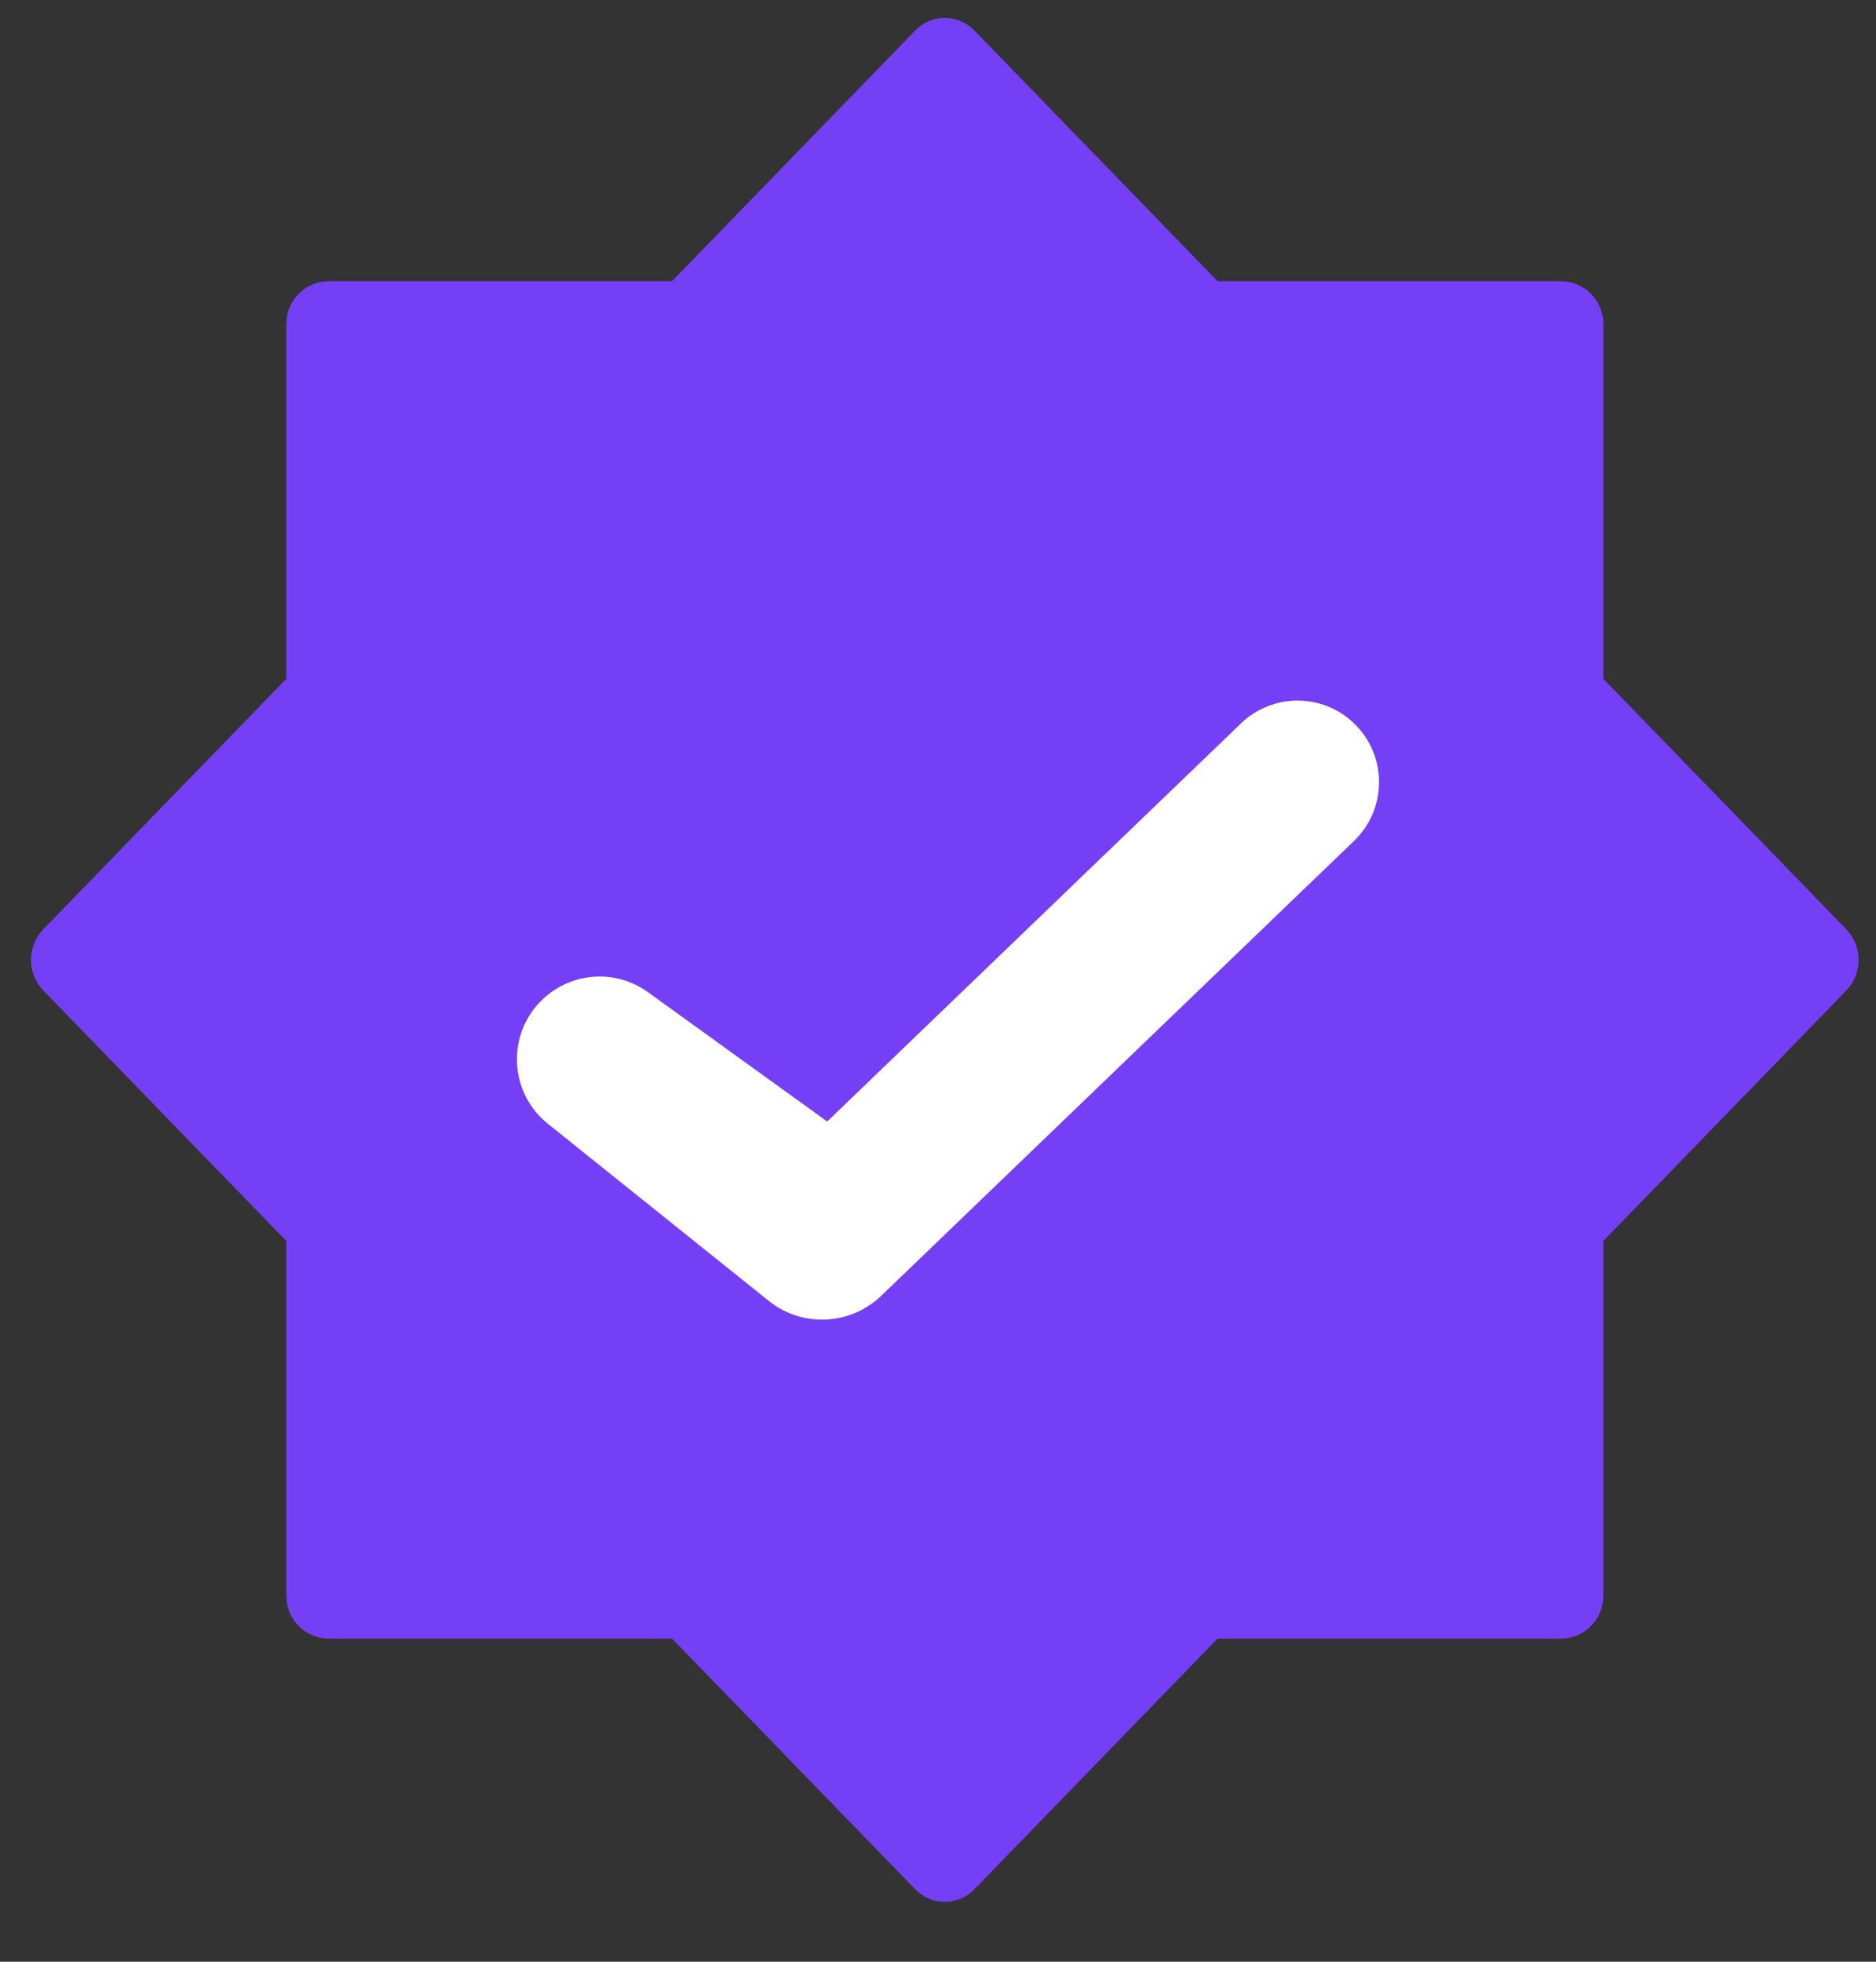
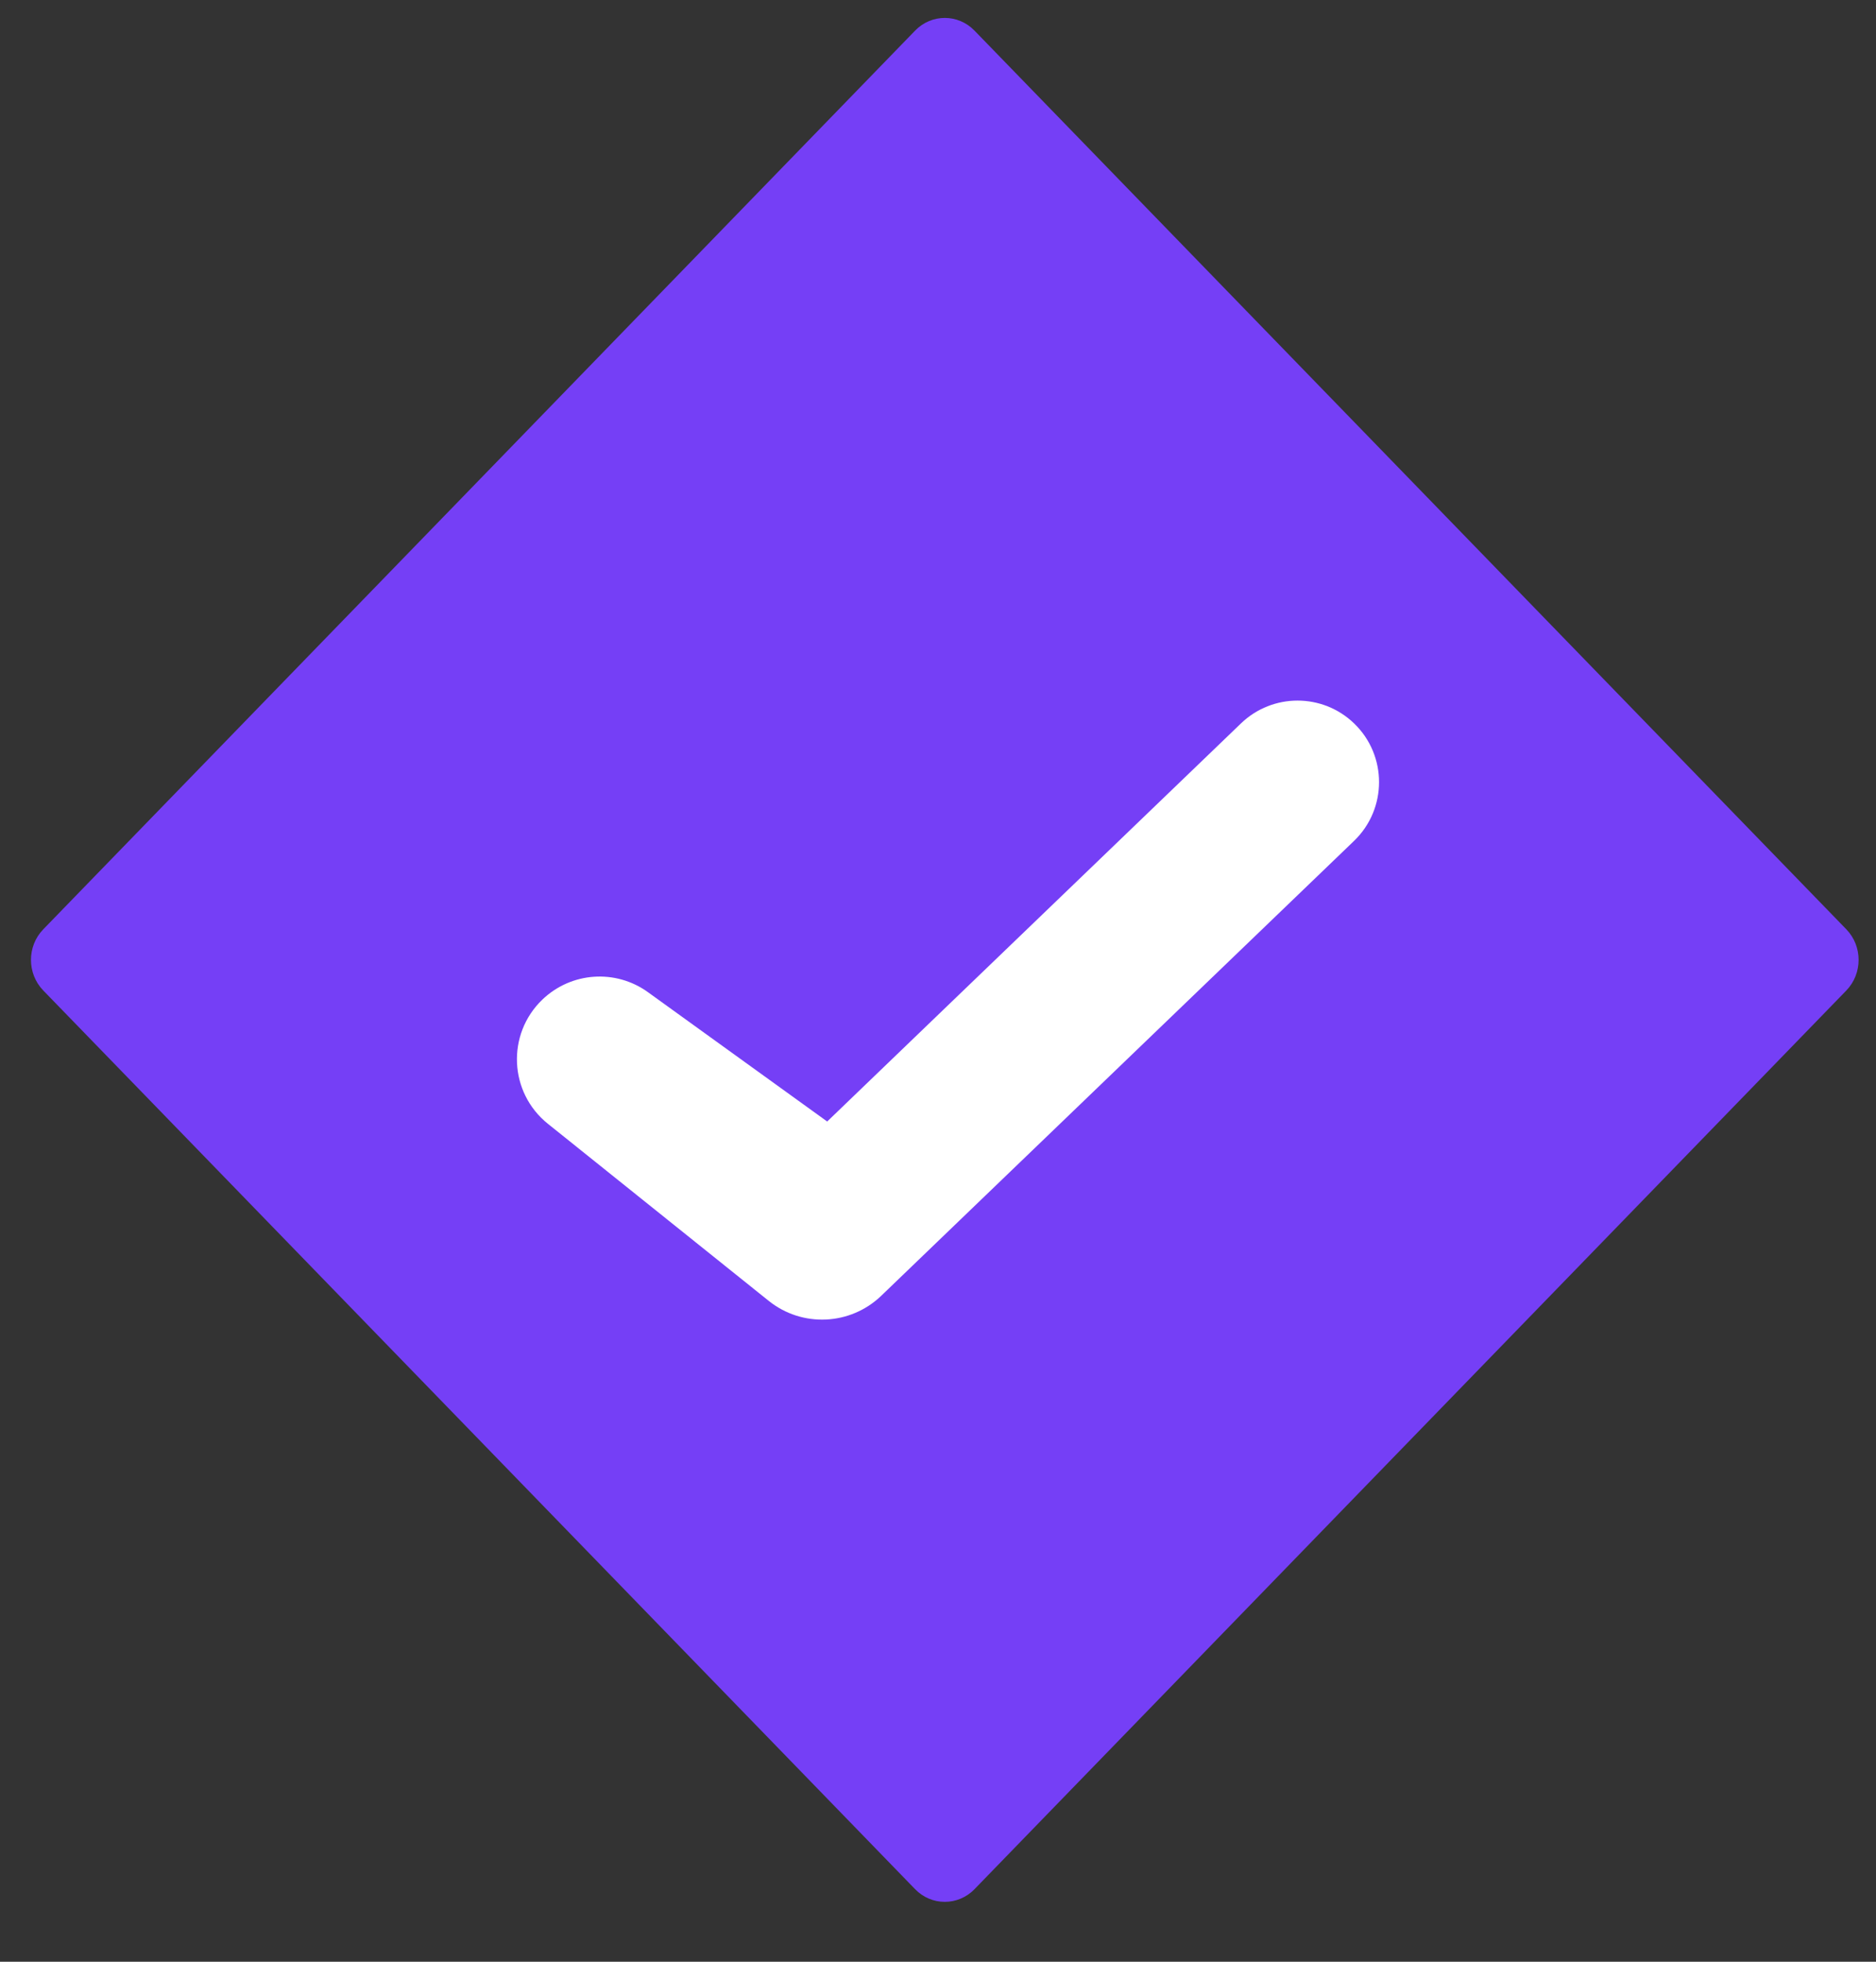
<svg xmlns="http://www.w3.org/2000/svg" width="44" height="46" viewBox="0 0 44 46" fill="none">
  <rect x="0" y="0" width="44" height="46" fill="#333333" stroke="none" />
-   <path d="M6.716 7.593C6.716 7.04 7.164 6.593 7.716 6.593H36.603C37.156 6.593 37.603 7.04 37.603 7.593V37.424C37.603 37.976 37.156 38.424 36.603 38.424H7.716C7.164 38.424 6.716 37.976 6.716 37.424V7.593Z" fill="#753FF6" />
  <path d="M1.015 23.226C0.63 22.829 0.63 22.187 1.015 21.791L21.463 0.718C21.847 0.321 22.471 0.321 22.856 0.718L43.304 21.791C43.688 22.187 43.688 22.829 43.304 23.226L22.856 44.299C22.471 44.695 21.847 44.695 21.463 44.299L1.015 23.226Z" fill="#753FF6" />
  <path d="M15.198 23.266C14.438 22.717 13.395 22.791 12.719 23.441C11.876 24.252 11.937 25.62 12.851 26.352L18.03 30.504C18.815 31.133 19.943 31.081 20.668 30.385L31.758 19.718C32.54 18.965 32.54 17.714 31.758 16.962C31.018 16.25 29.848 16.25 29.107 16.962L19.401 26.298L15.198 23.266Z" fill="white" />
</svg>